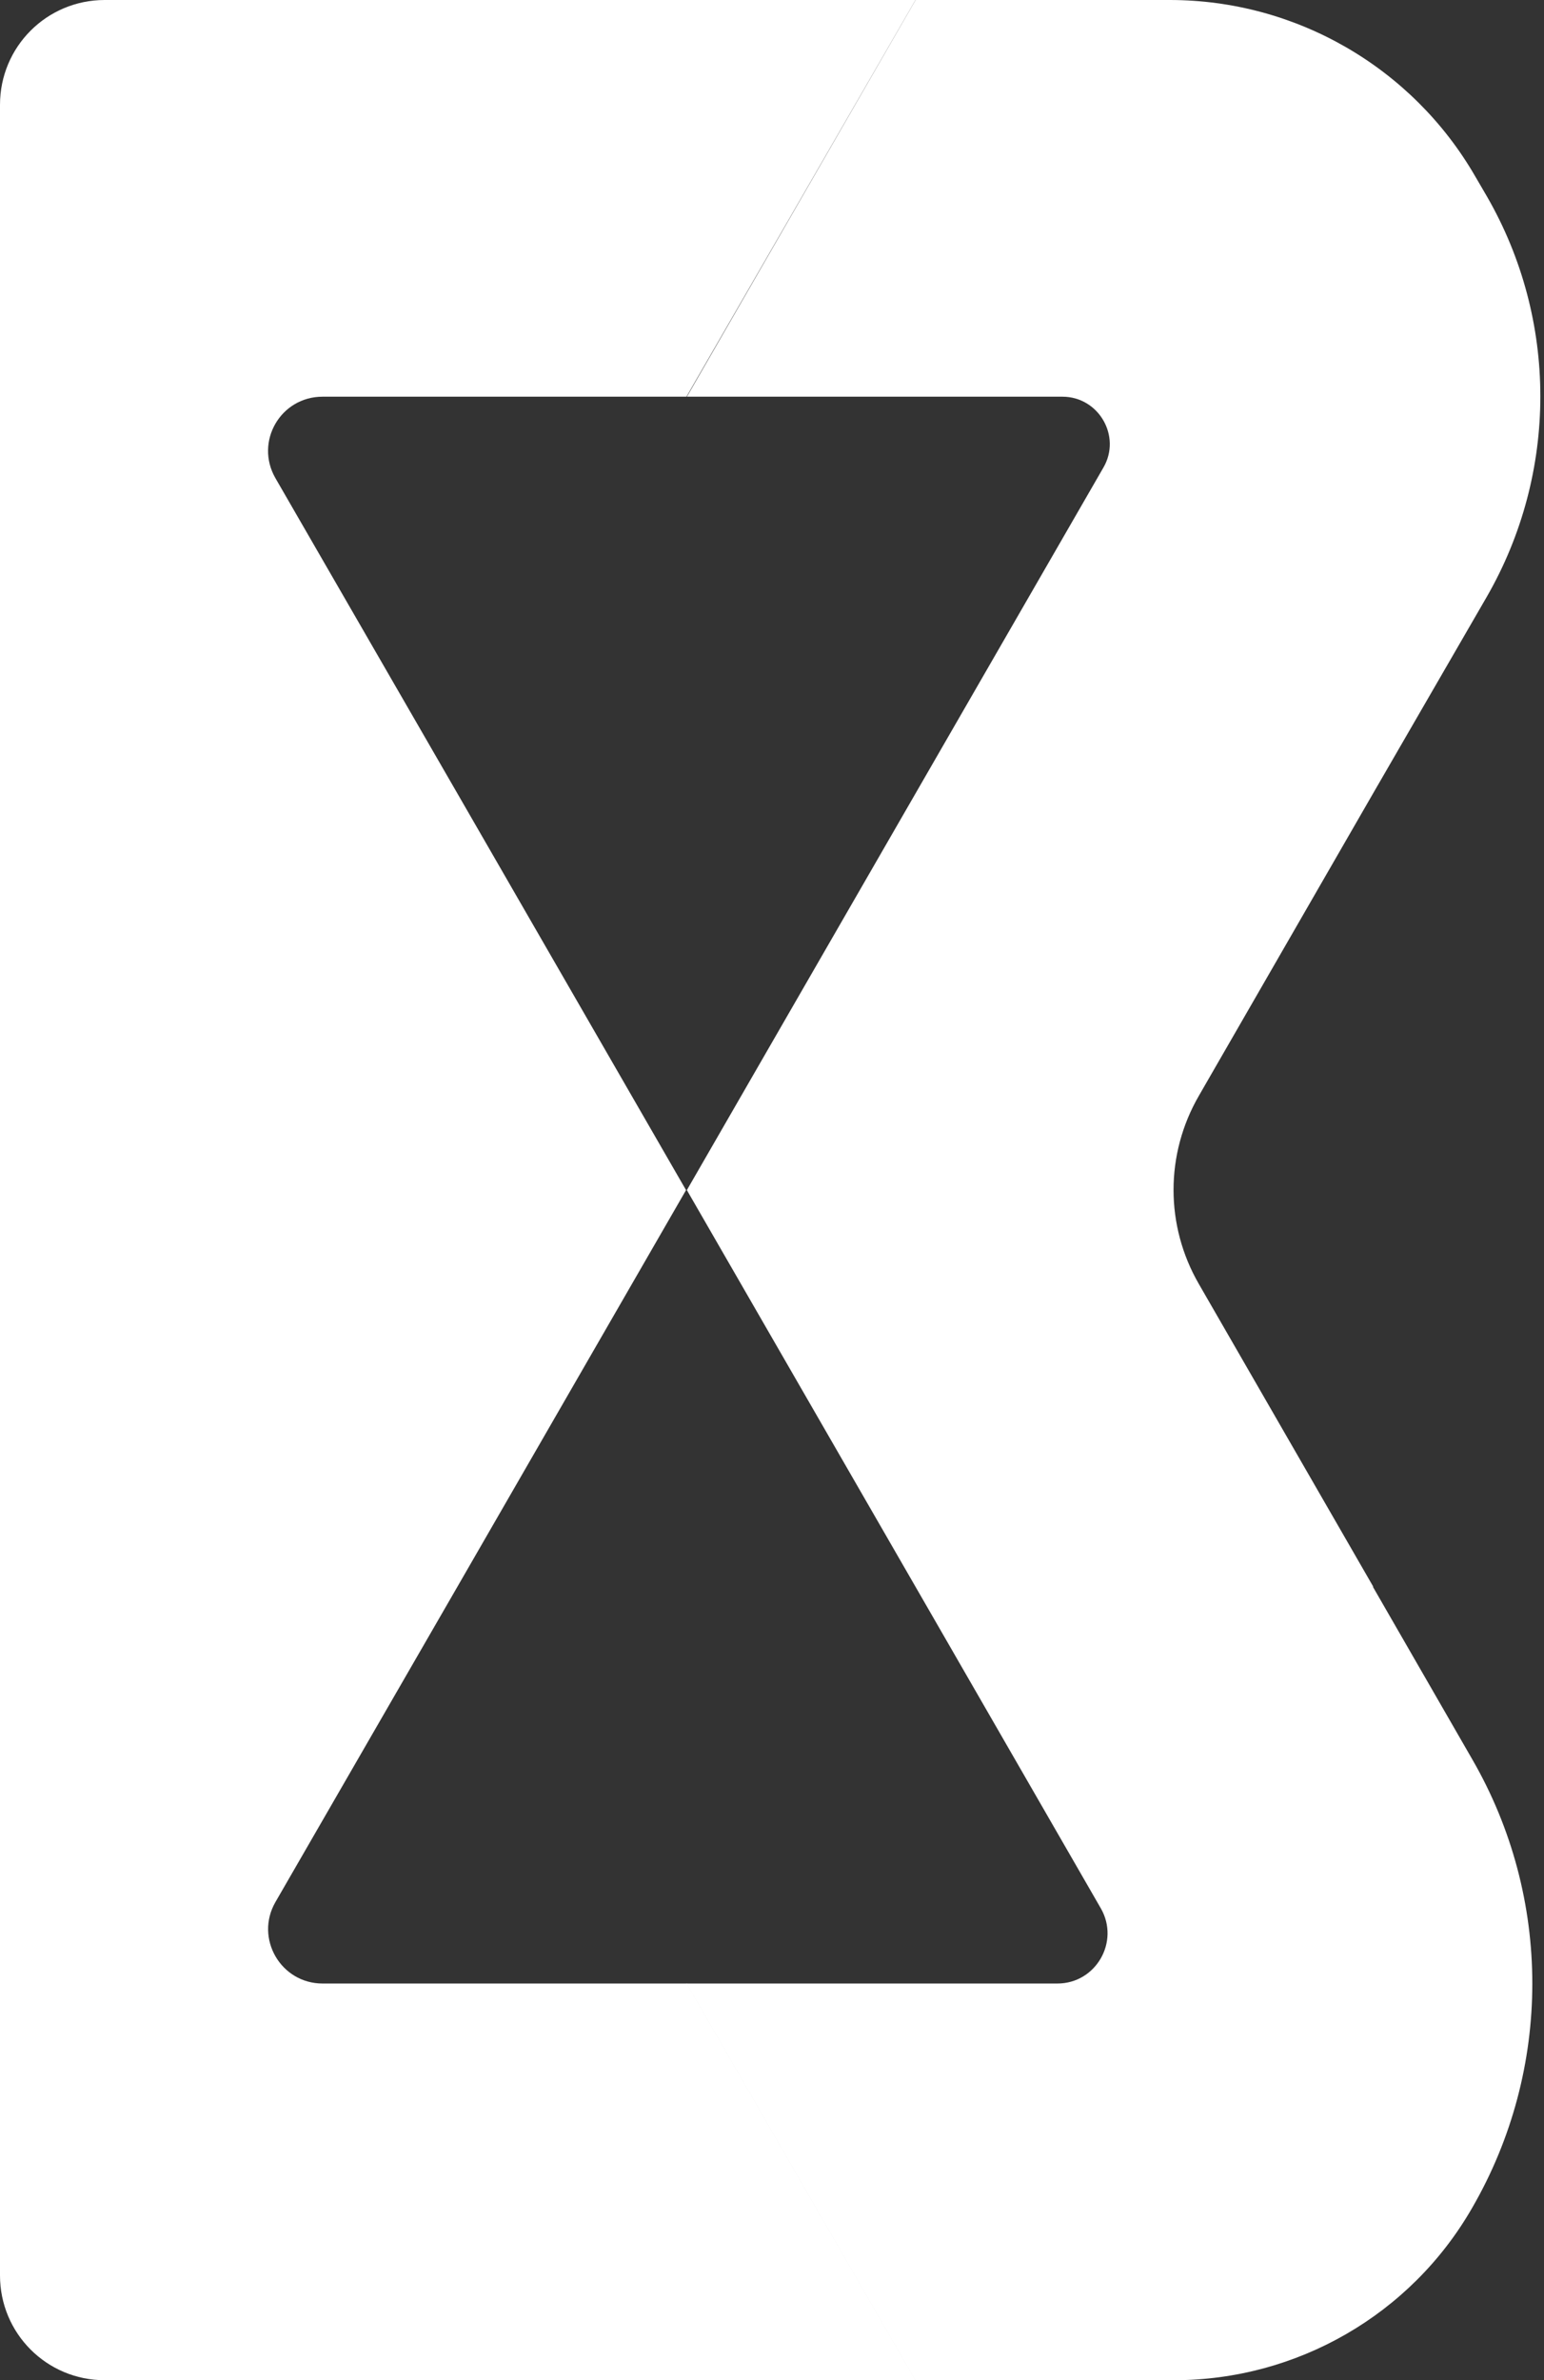
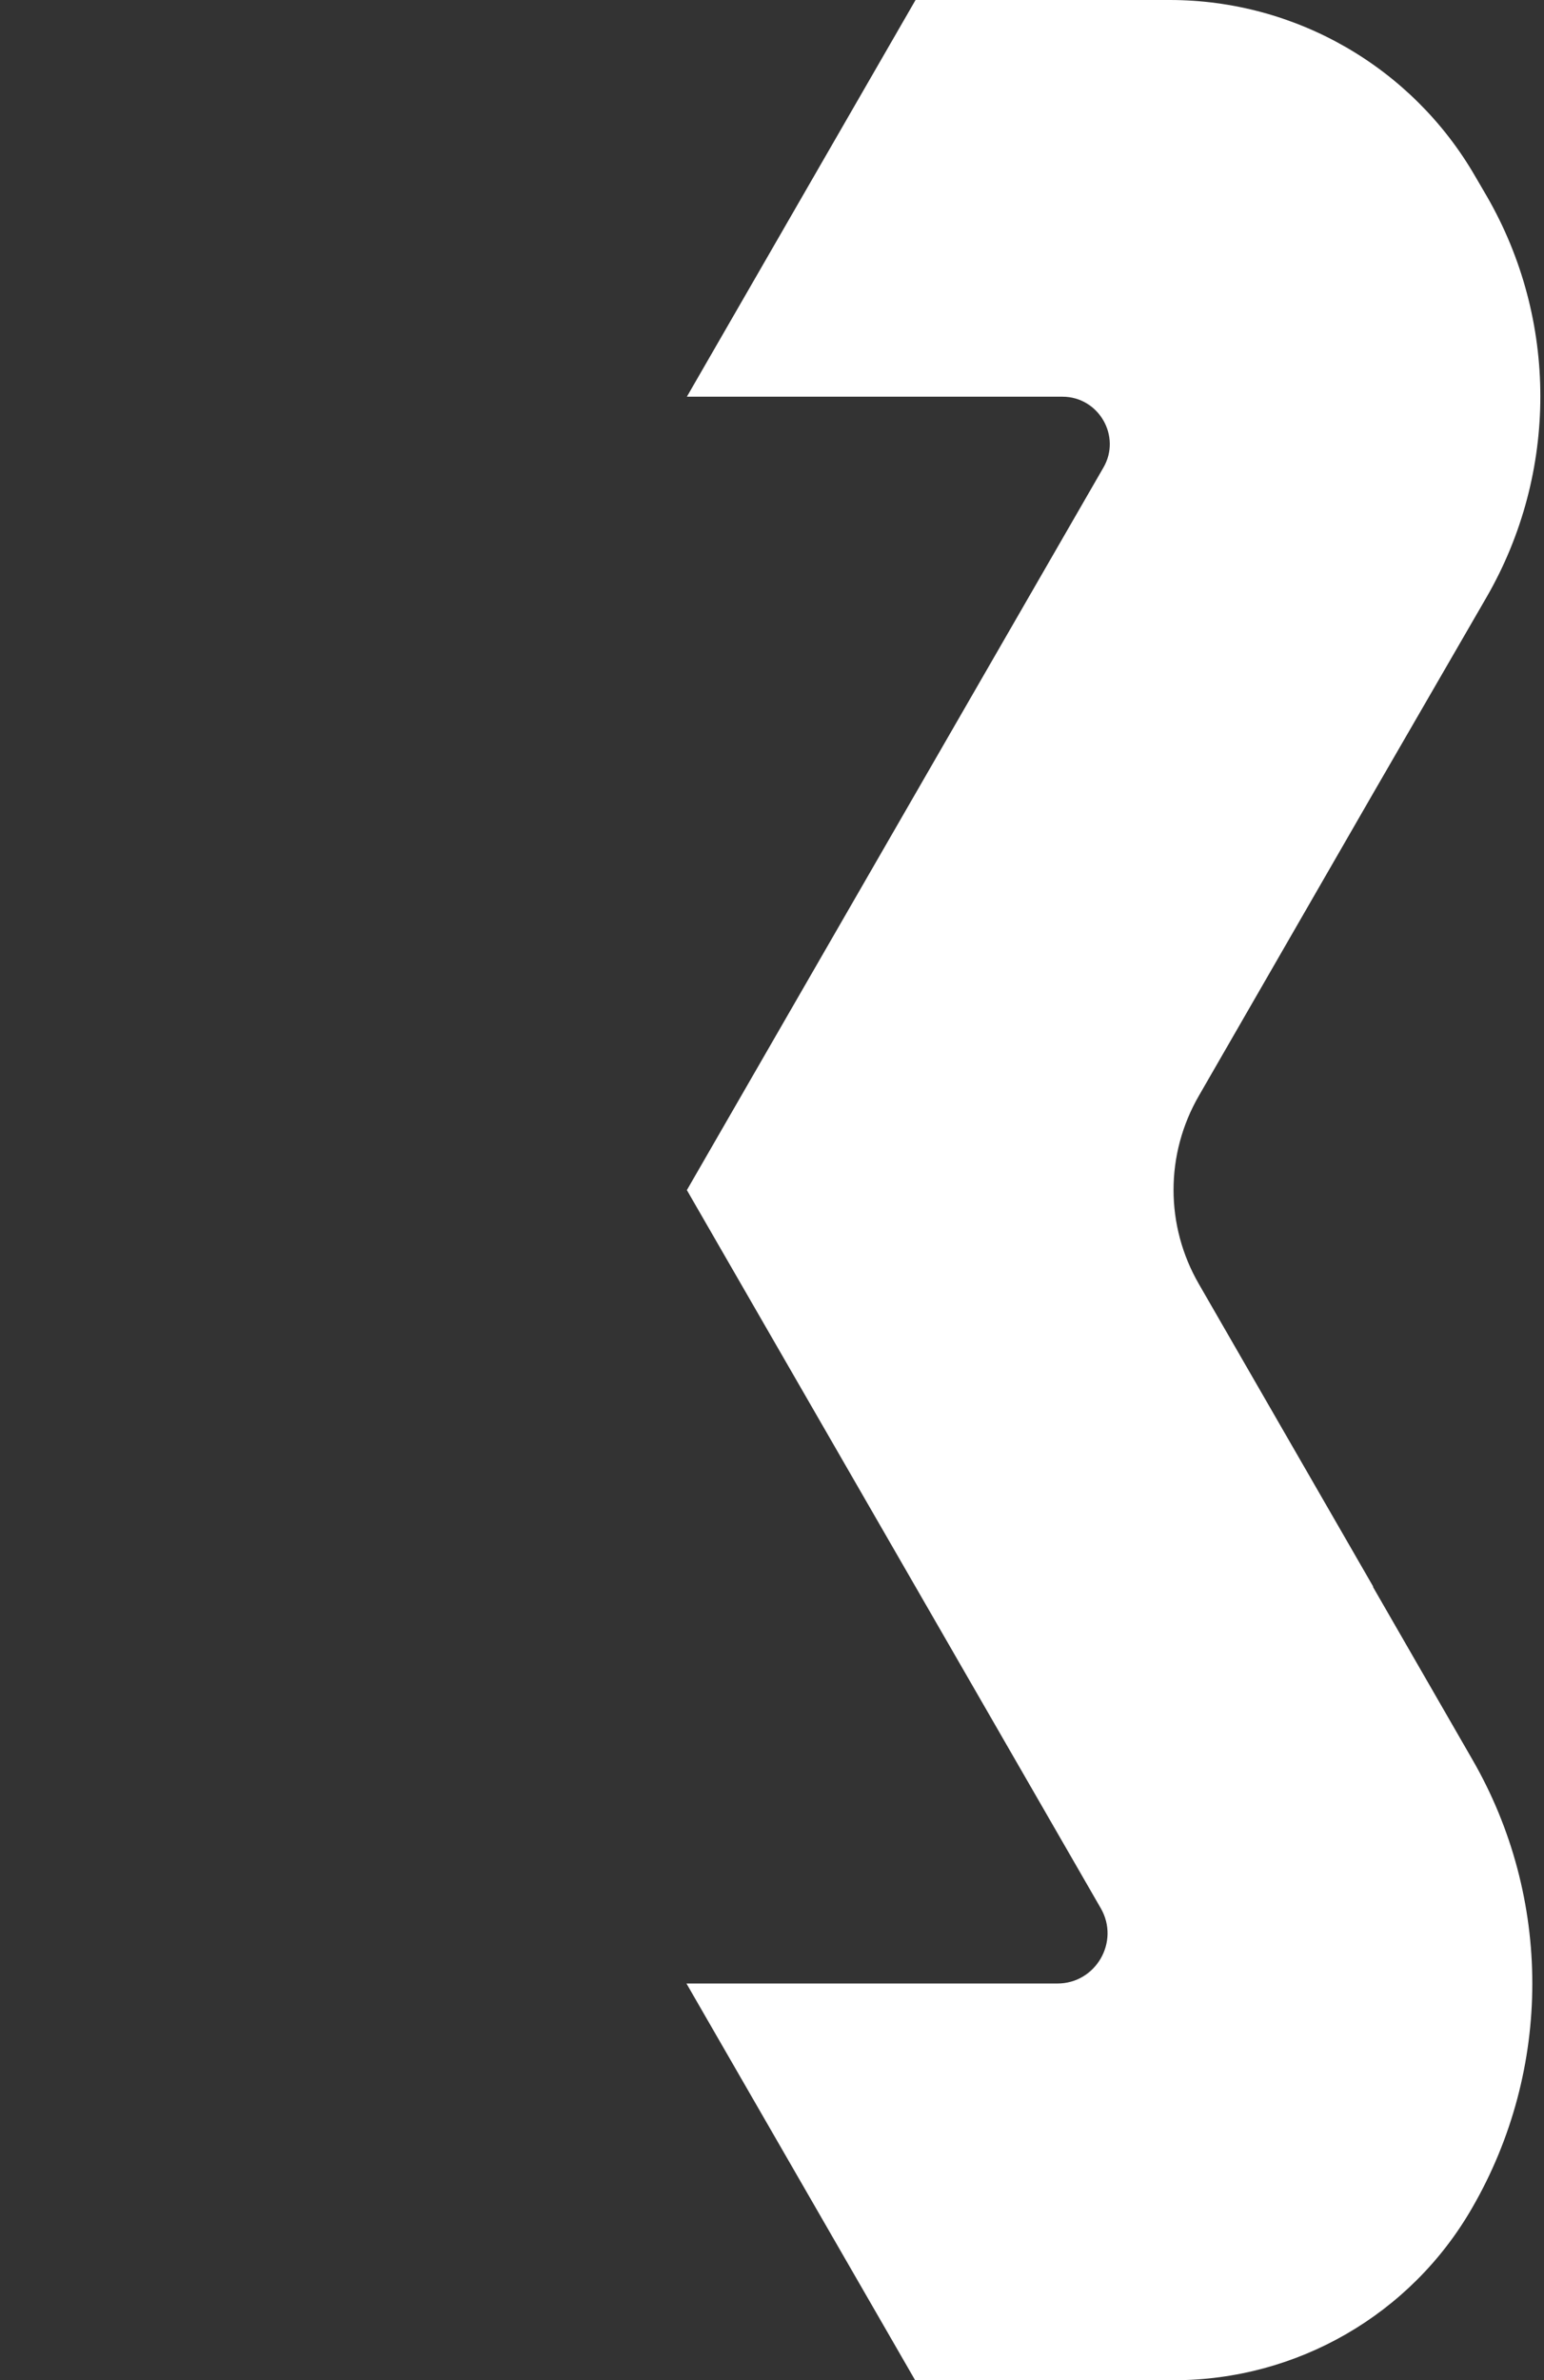
<svg xmlns="http://www.w3.org/2000/svg" width="37" height="57" viewBox="0 0 37 57" fill="none">
  <rect x="0" y="0" width="37" height="57" fill="#333333" stroke="none" />
-   <path d="M16.45 47.5H7.73C6.73 47.5 6.1 46.42 6.6 45.55L10.96 38L16.44 28.5L10.96 19L6.6 11.45C6.1 10.58 6.72 9.5 7.73 9.5H16.45L21.94 0H10.97H6.28H2.51C1.12 0 0 1.12 0 2.51V54.49C0 55.88 1.12 57 2.51 57H21.94L16.46 47.5H16.45Z" fill="white" />
  <path d="M32.91 38L28.73 30.75C27.92 29.35 27.92 27.64 28.73 26.24L32.91 18.99L35.63 14.29C37.34 11.32 37.34 7.66 35.63 4.7L35.35 4.22C33.84 1.61 31.05 0 28.03 0H21.94L16.46 9.5H25.46C26.33 9.5 26.88 10.45 26.44 11.2L21.94 19L16.46 28.5L21.94 38L26.38 45.7C26.84 46.5 26.26 47.5 25.34 47.5H16.45L21.93 57H28.13C31.08 57 33.81 55.43 35.28 52.87C37.2 49.55 37.2 45.45 35.28 42.13L32.9 38H32.91Z" fill="white" />
</svg>